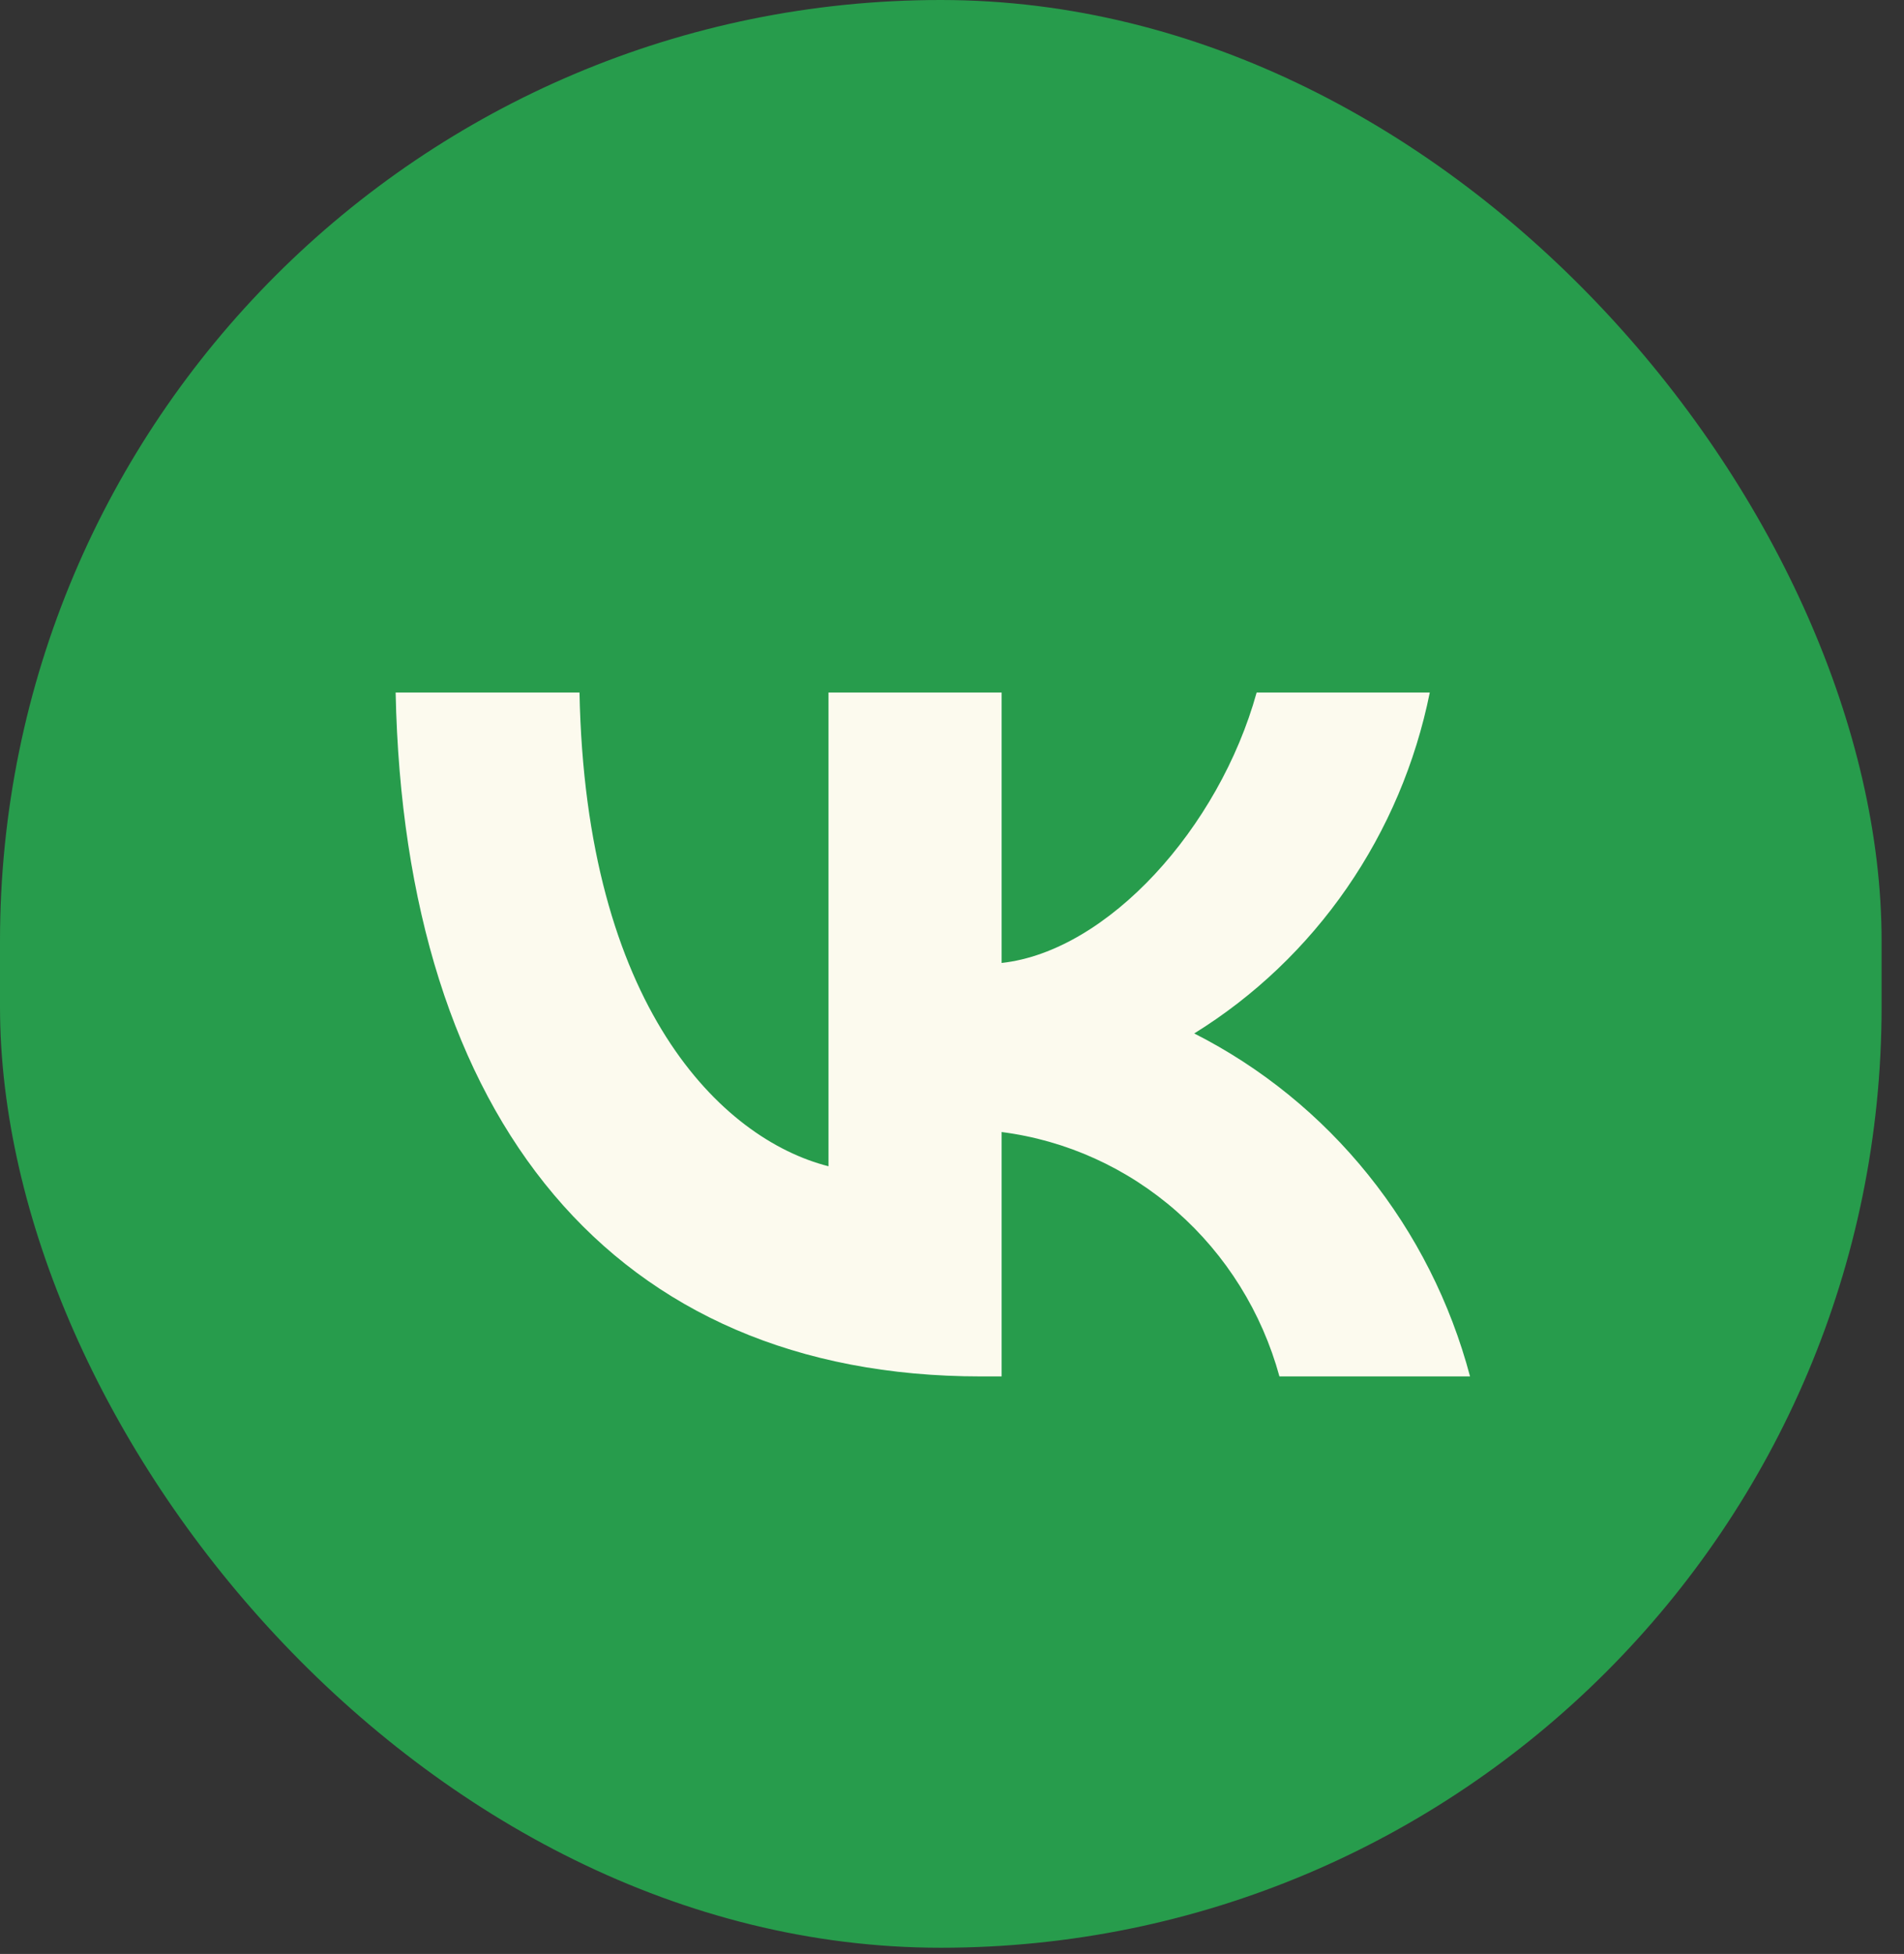
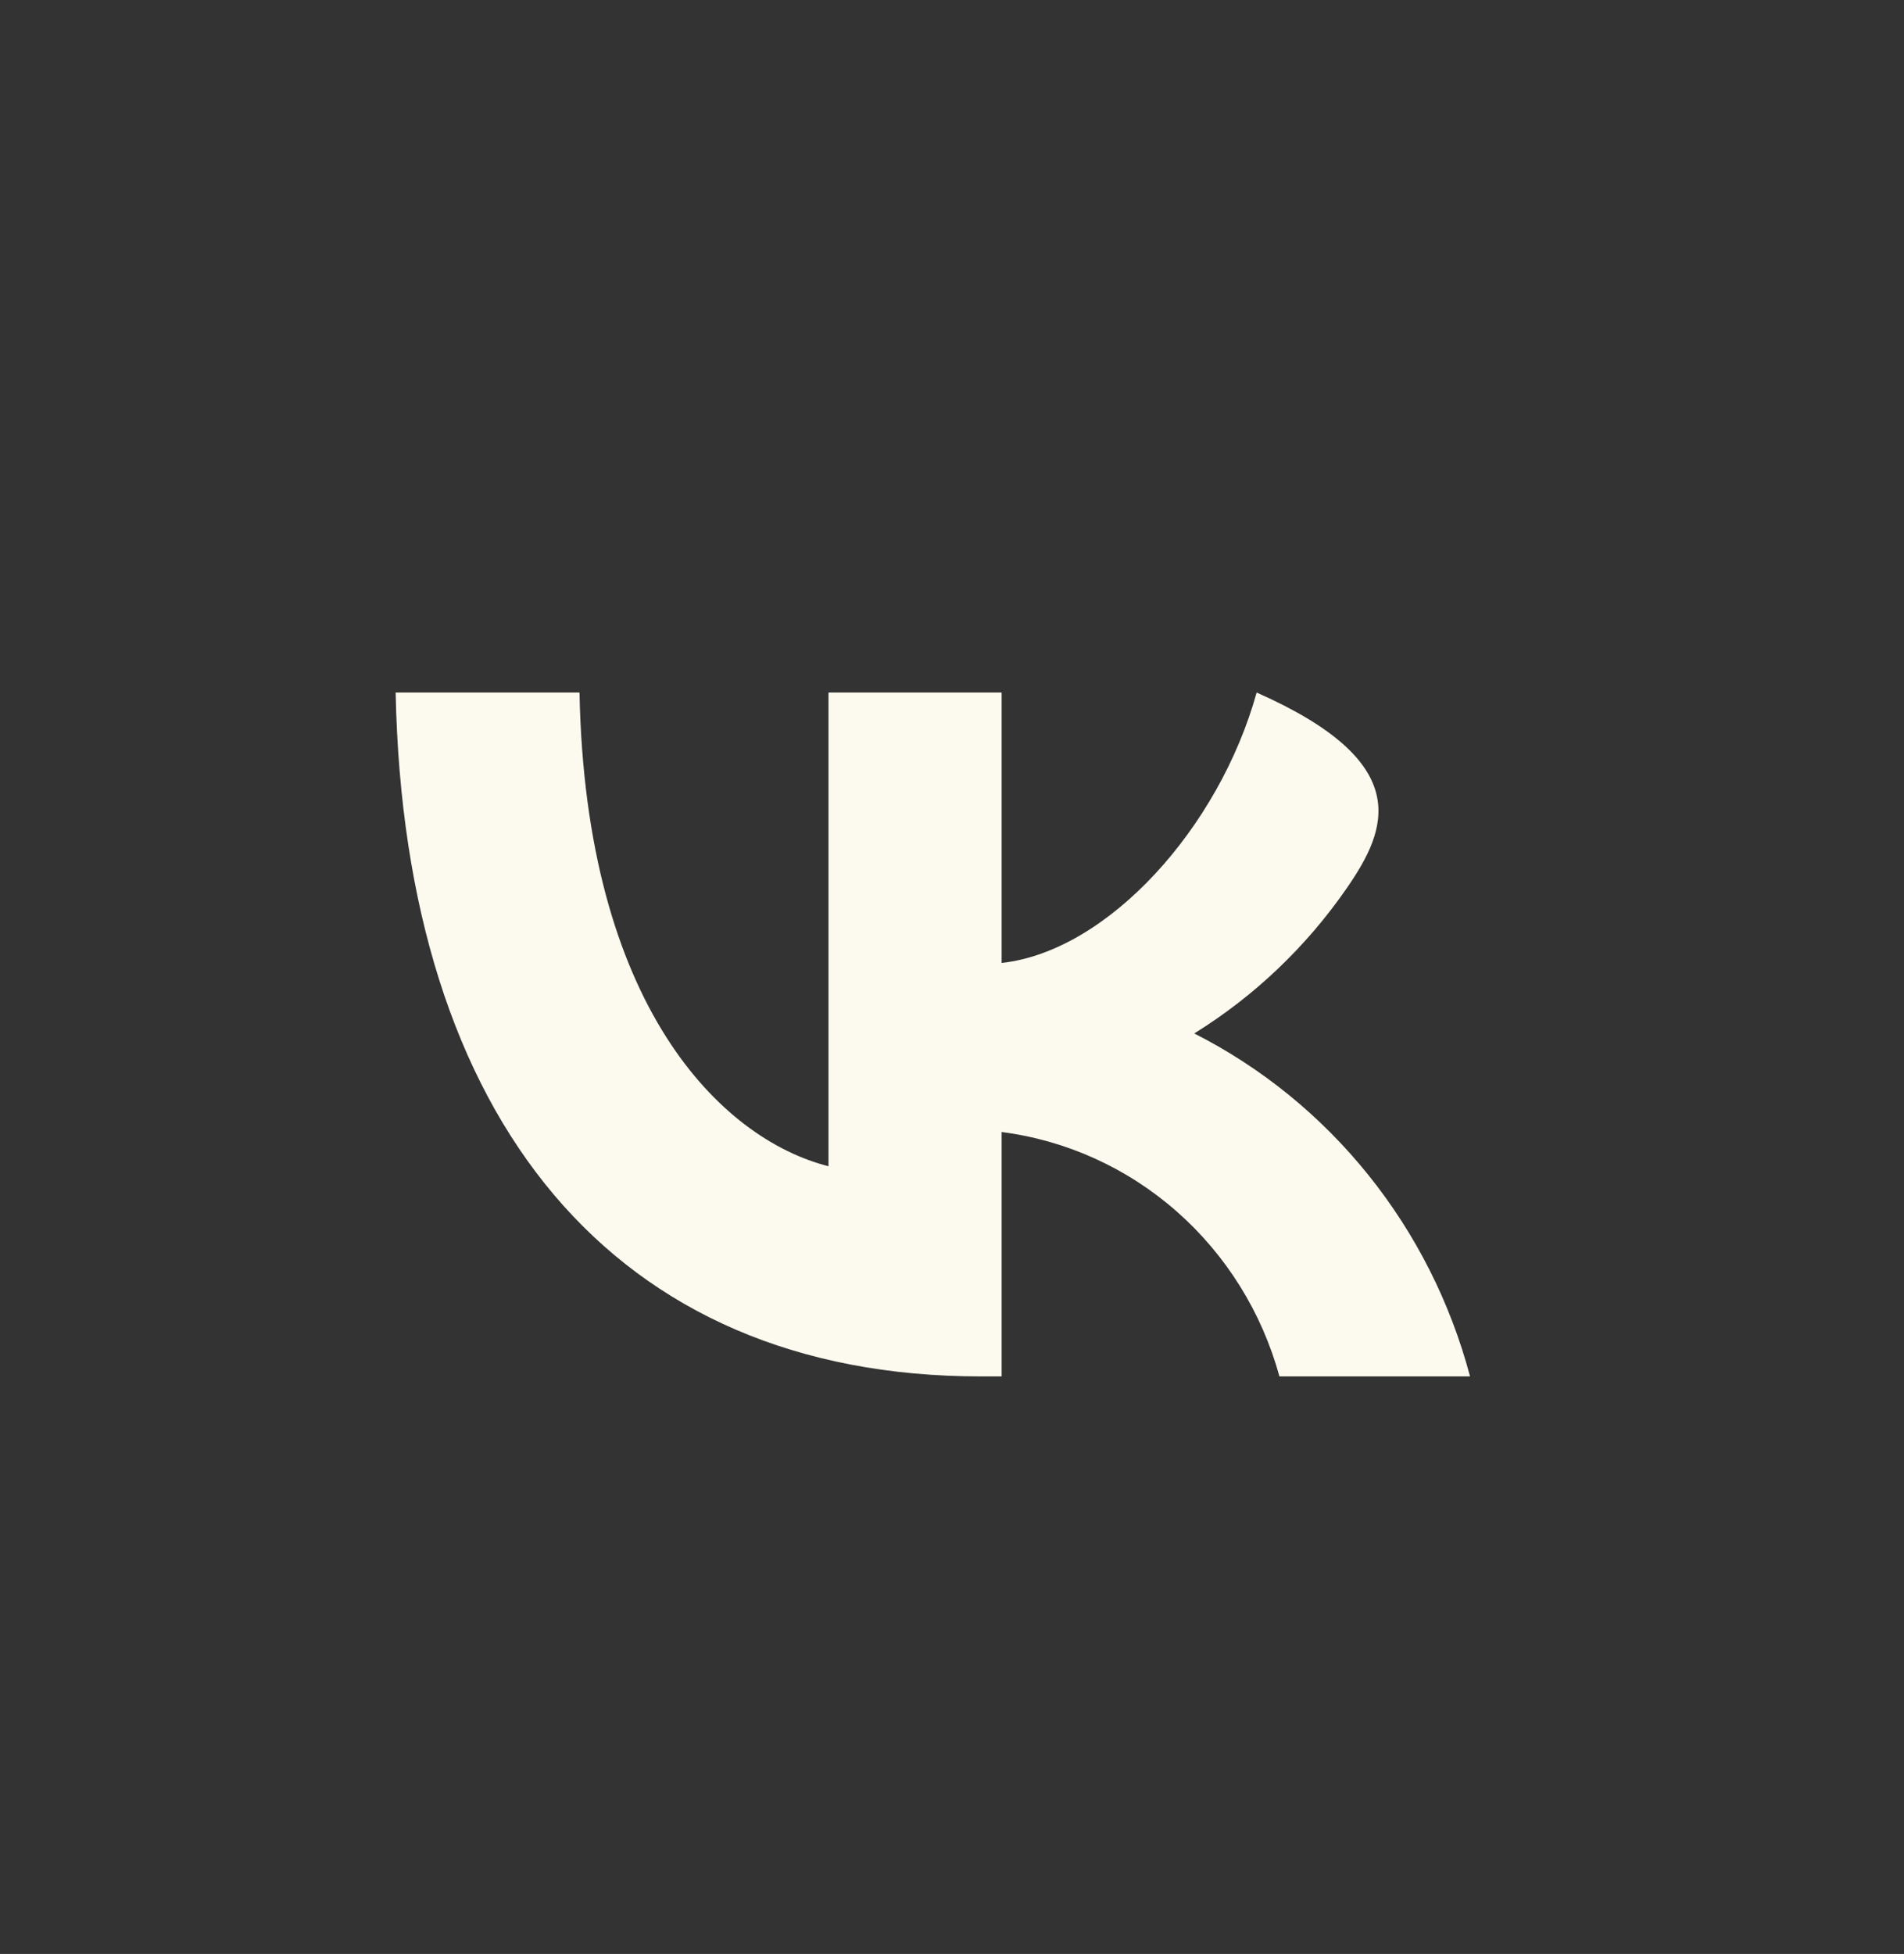
<svg xmlns="http://www.w3.org/2000/svg" width="77" height="79" viewBox="0 0 77 79" fill="none">
  <rect x="0" y="0" width="77" height="79" fill="#333333" stroke="none" />
-   <rect width="76.094" height="78.749" rx="38.047" fill="#279C4C" />
-   <path d="M39.666 55.65C24.82 55.65 16.353 45.271 16 28H23.436C23.68 40.676 29.163 46.046 33.505 47.153V28H40.507V38.933C44.795 38.462 49.3 33.48 50.82 28H57.822C57.249 30.842 56.107 33.533 54.468 35.905C52.829 38.277 50.728 40.278 48.296 41.783C51.011 43.159 53.408 45.106 55.331 47.497C57.254 49.887 58.658 52.666 59.45 55.65H51.742C51.031 53.058 49.586 50.738 47.587 48.98C45.588 47.222 43.125 46.105 40.507 45.769V55.65H39.666V55.65Z" fill="#FCFAEE" />
+   <path d="M39.666 55.65C24.82 55.65 16.353 45.271 16 28H23.436C23.68 40.676 29.163 46.046 33.505 47.153V28H40.507V38.933C44.795 38.462 49.3 33.48 50.82 28C57.249 30.842 56.107 33.533 54.468 35.905C52.829 38.277 50.728 40.278 48.296 41.783C51.011 43.159 53.408 45.106 55.331 47.497C57.254 49.887 58.658 52.666 59.45 55.65H51.742C51.031 53.058 49.586 50.738 47.587 48.98C45.588 47.222 43.125 46.105 40.507 45.769V55.65H39.666V55.65Z" fill="#FCFAEE" />
</svg>